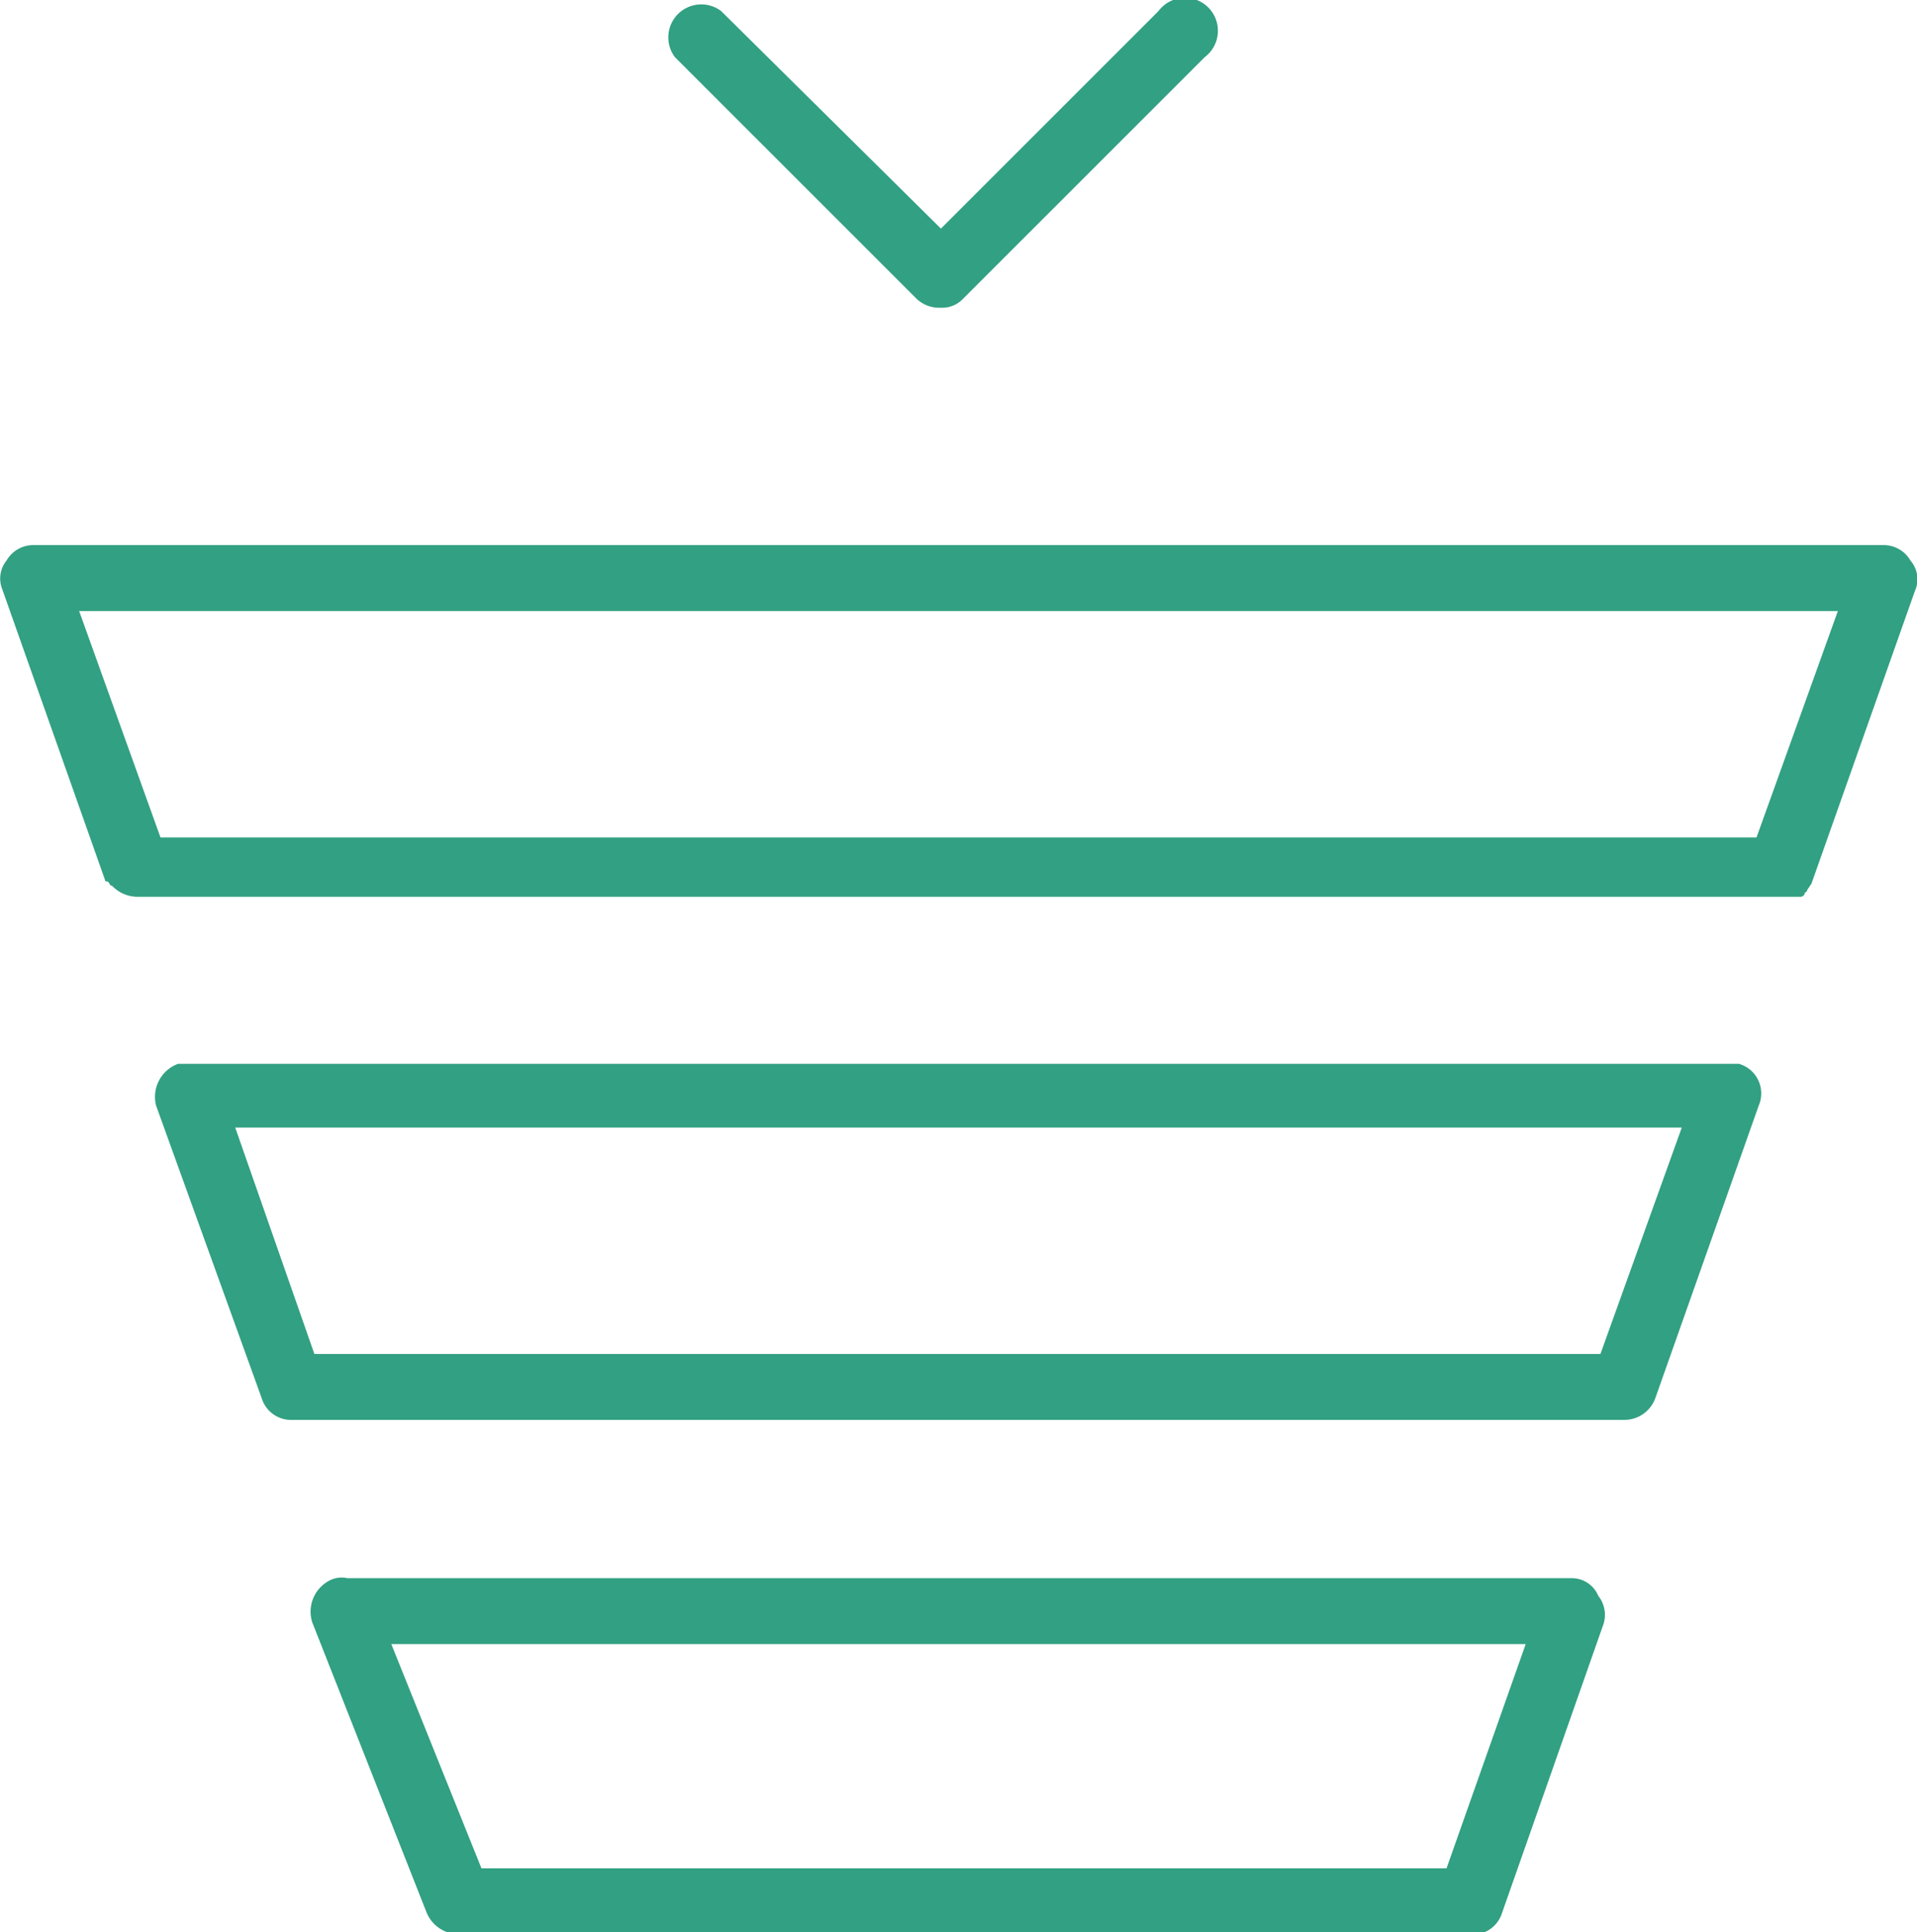
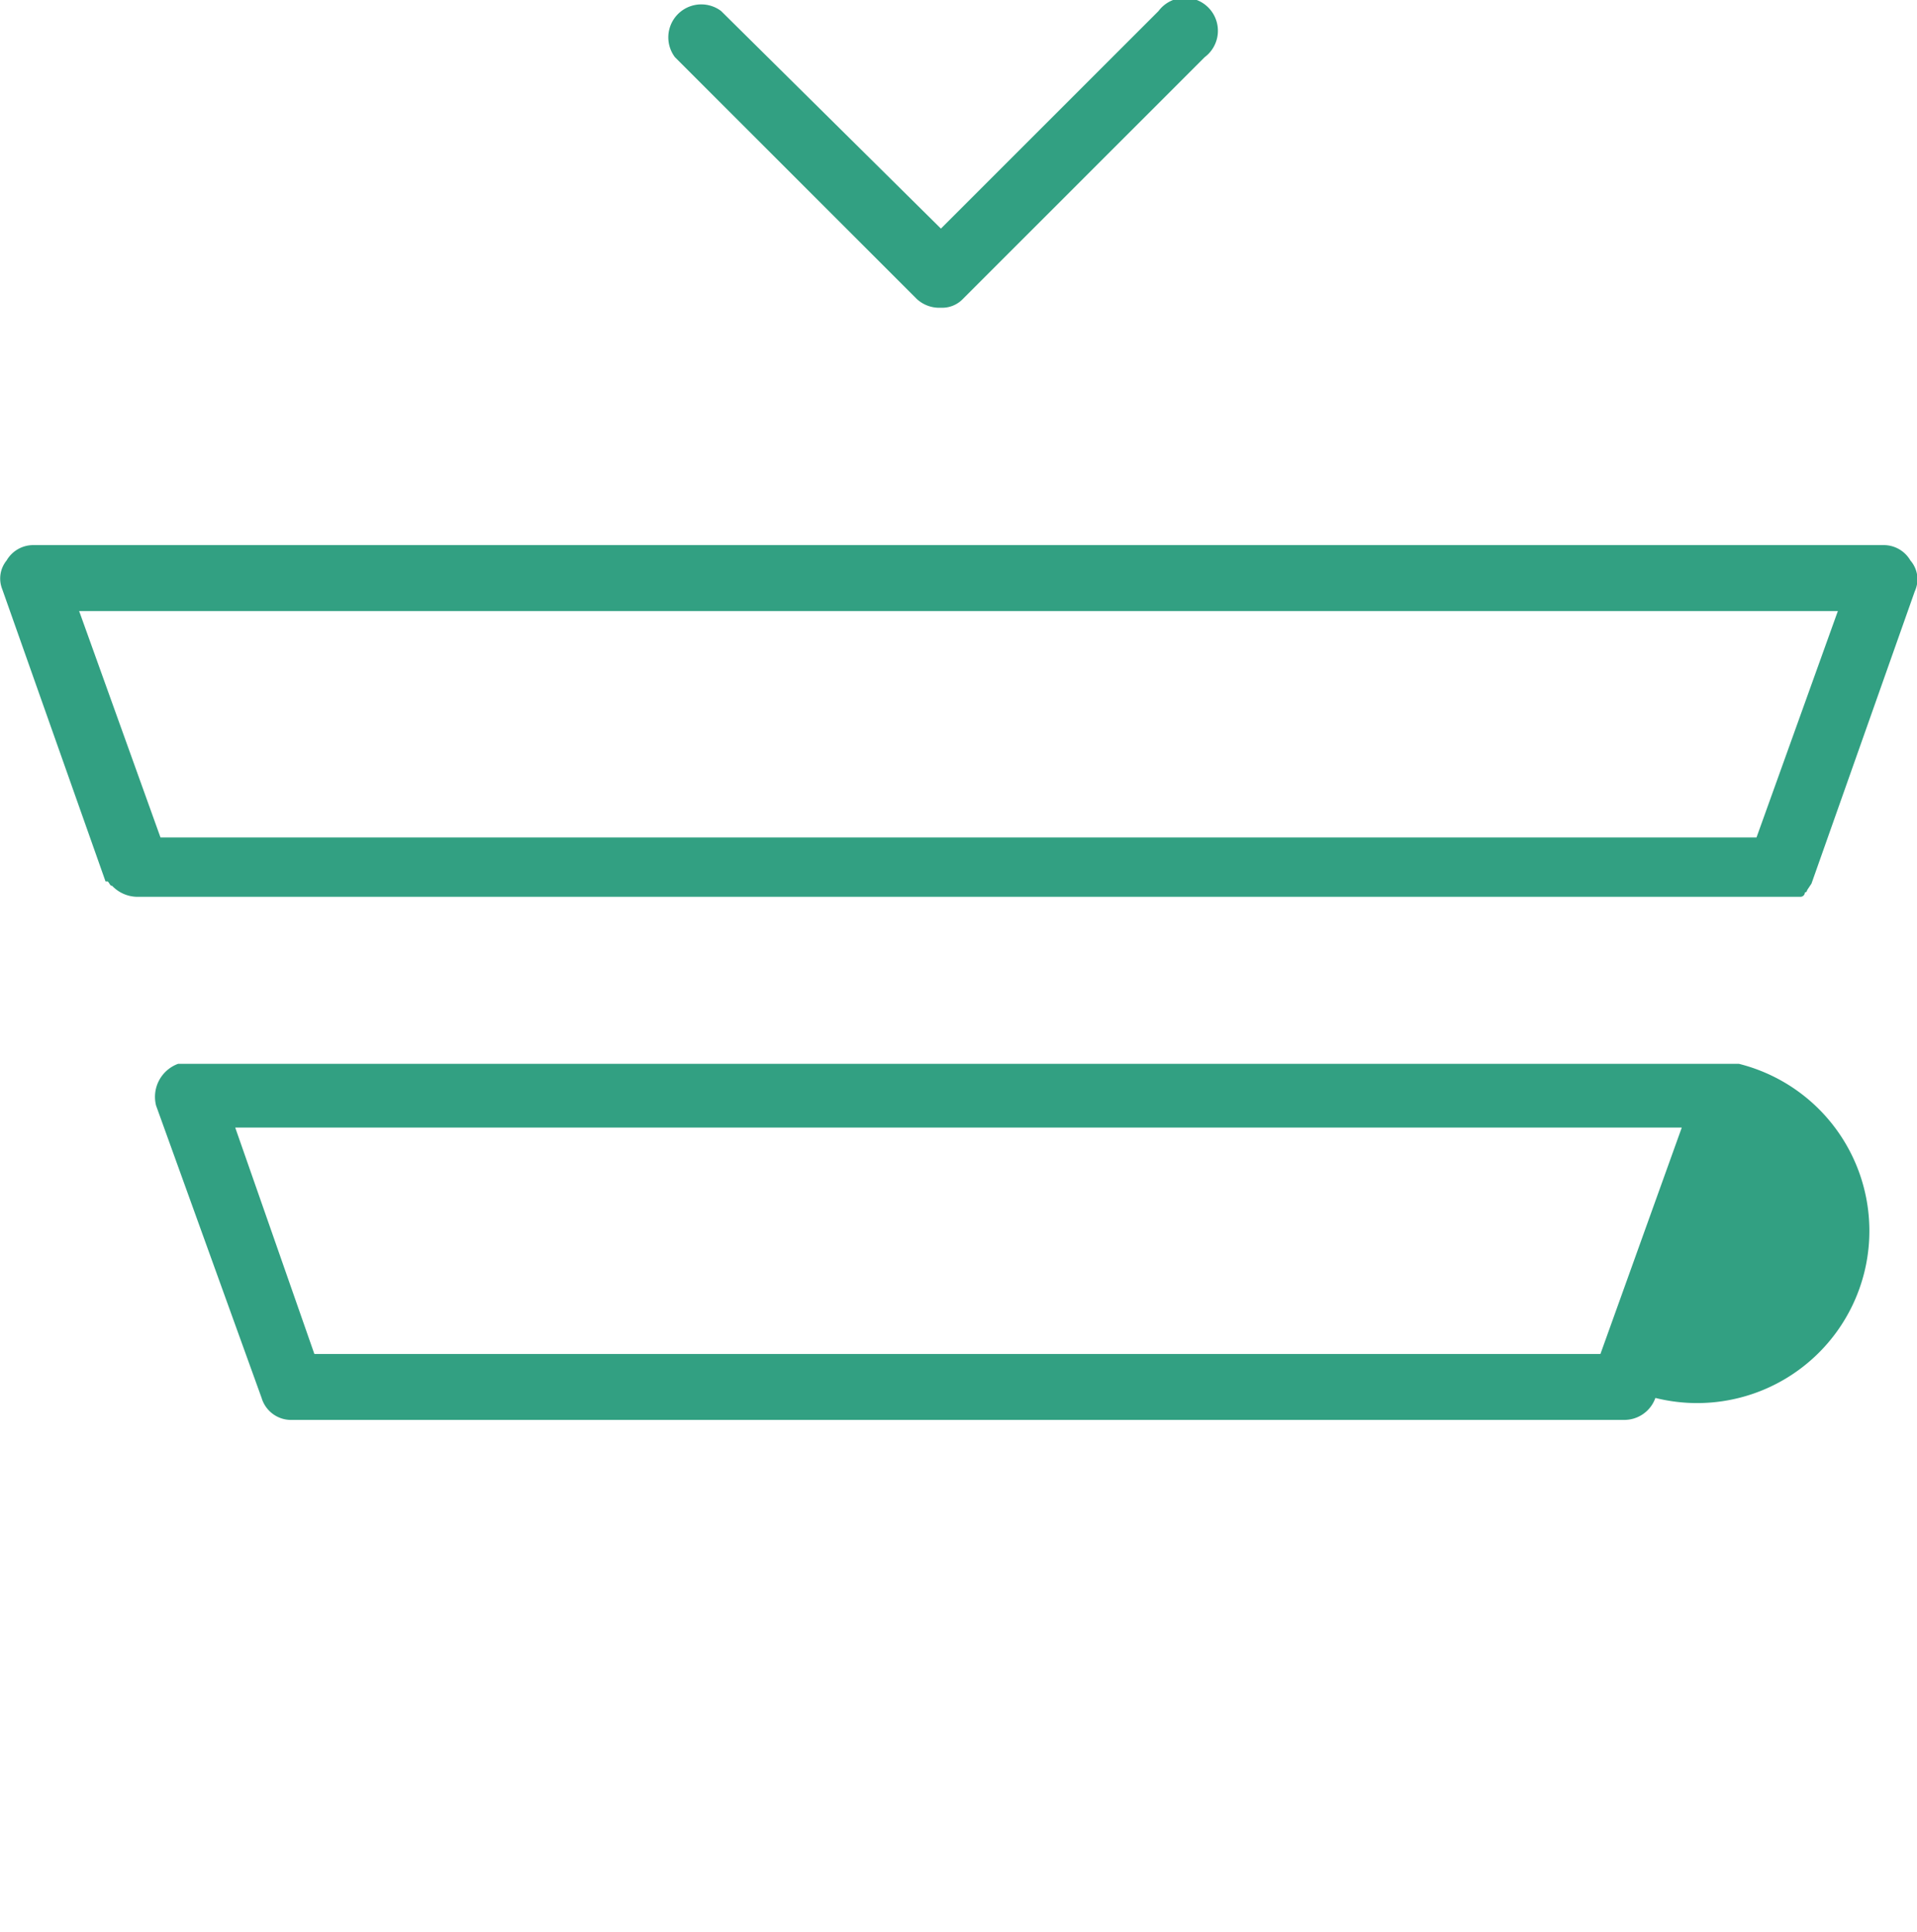
<svg xmlns="http://www.w3.org/2000/svg" id="Layer_1" data-name="Layer 1" viewBox="0 0 87.2 87.9">
  <defs>
    <style>.cls-1{fill:#32a082;}</style>
  </defs>
-   <path class="cls-1" d="M77.9,77.8H22.2a1.2,1.2,0,0,0-.8.1,1.6,1.6,0,0,0-.8,1.9L25.8,93a1.6,1.6,0,0,0,1.4,1H73.6a1.4,1.4,0,0,0,1.1-.9l4.6-13.1a1.4,1.4,0,0,0-.2-1.4A1.3,1.3,0,0,0,77.9,77.8ZM72.2,91H28.3L24.2,80.8H75.8Z" transform="translate(-6.4 -6)" />
-   <path class="cls-1" d="M85.5,54.4h-71a1.6,1.6,0,0,0-1,1.9l4.8,13.3a1.4,1.4,0,0,0,1.4,1H80.3a1.5,1.5,0,0,0,1.4-1l4.7-13.3A1.4,1.4,0,0,0,85.5,54.4ZM79.2,67.6H20.7L17.1,57.3H82.9Z" transform="translate(-6.4 -6)" />
+   <path class="cls-1" d="M85.5,54.4h-71a1.6,1.6,0,0,0-1,1.9l4.8,13.3a1.4,1.4,0,0,0,1.4,1H80.3a1.5,1.5,0,0,0,1.4-1A1.4,1.4,0,0,0,85.5,54.4ZM79.2,67.6H20.7L17.1,57.3H82.9Z" transform="translate(-6.4 -6)" />
  <path class="cls-1" d="M93.3,31.5a1.4,1.4,0,0,0-1.2-.7H7.9a1.4,1.4,0,0,0-1.2.7,1.3,1.3,0,0,0-.2,1.3l4.7,13.3h.1c.1.1.1.2.2.2h0a1.6,1.6,0,0,0,1.1.5H88.3a.2.2,0,0,0,.2-.2.1.1,0,0,0,.1-.1l.2-.3h0l4.7-13.3A1.3,1.3,0,0,0,93.3,31.5Zm-7,12.6H13.7L10,33.8H90Z" transform="translate(-6.4 -6)" />
  <path class="cls-1" d="M48.1,19.6a1.5,1.5,0,0,0,1.1.4,1.3,1.3,0,0,0,1-.4l11-11a1.5,1.5,0,1,0-2.1-2.1l-9.9,9.9-10-9.9a1.5,1.5,0,0,0-2.1,2.1Z" transform="translate(-6.4 -6)" />
</svg>